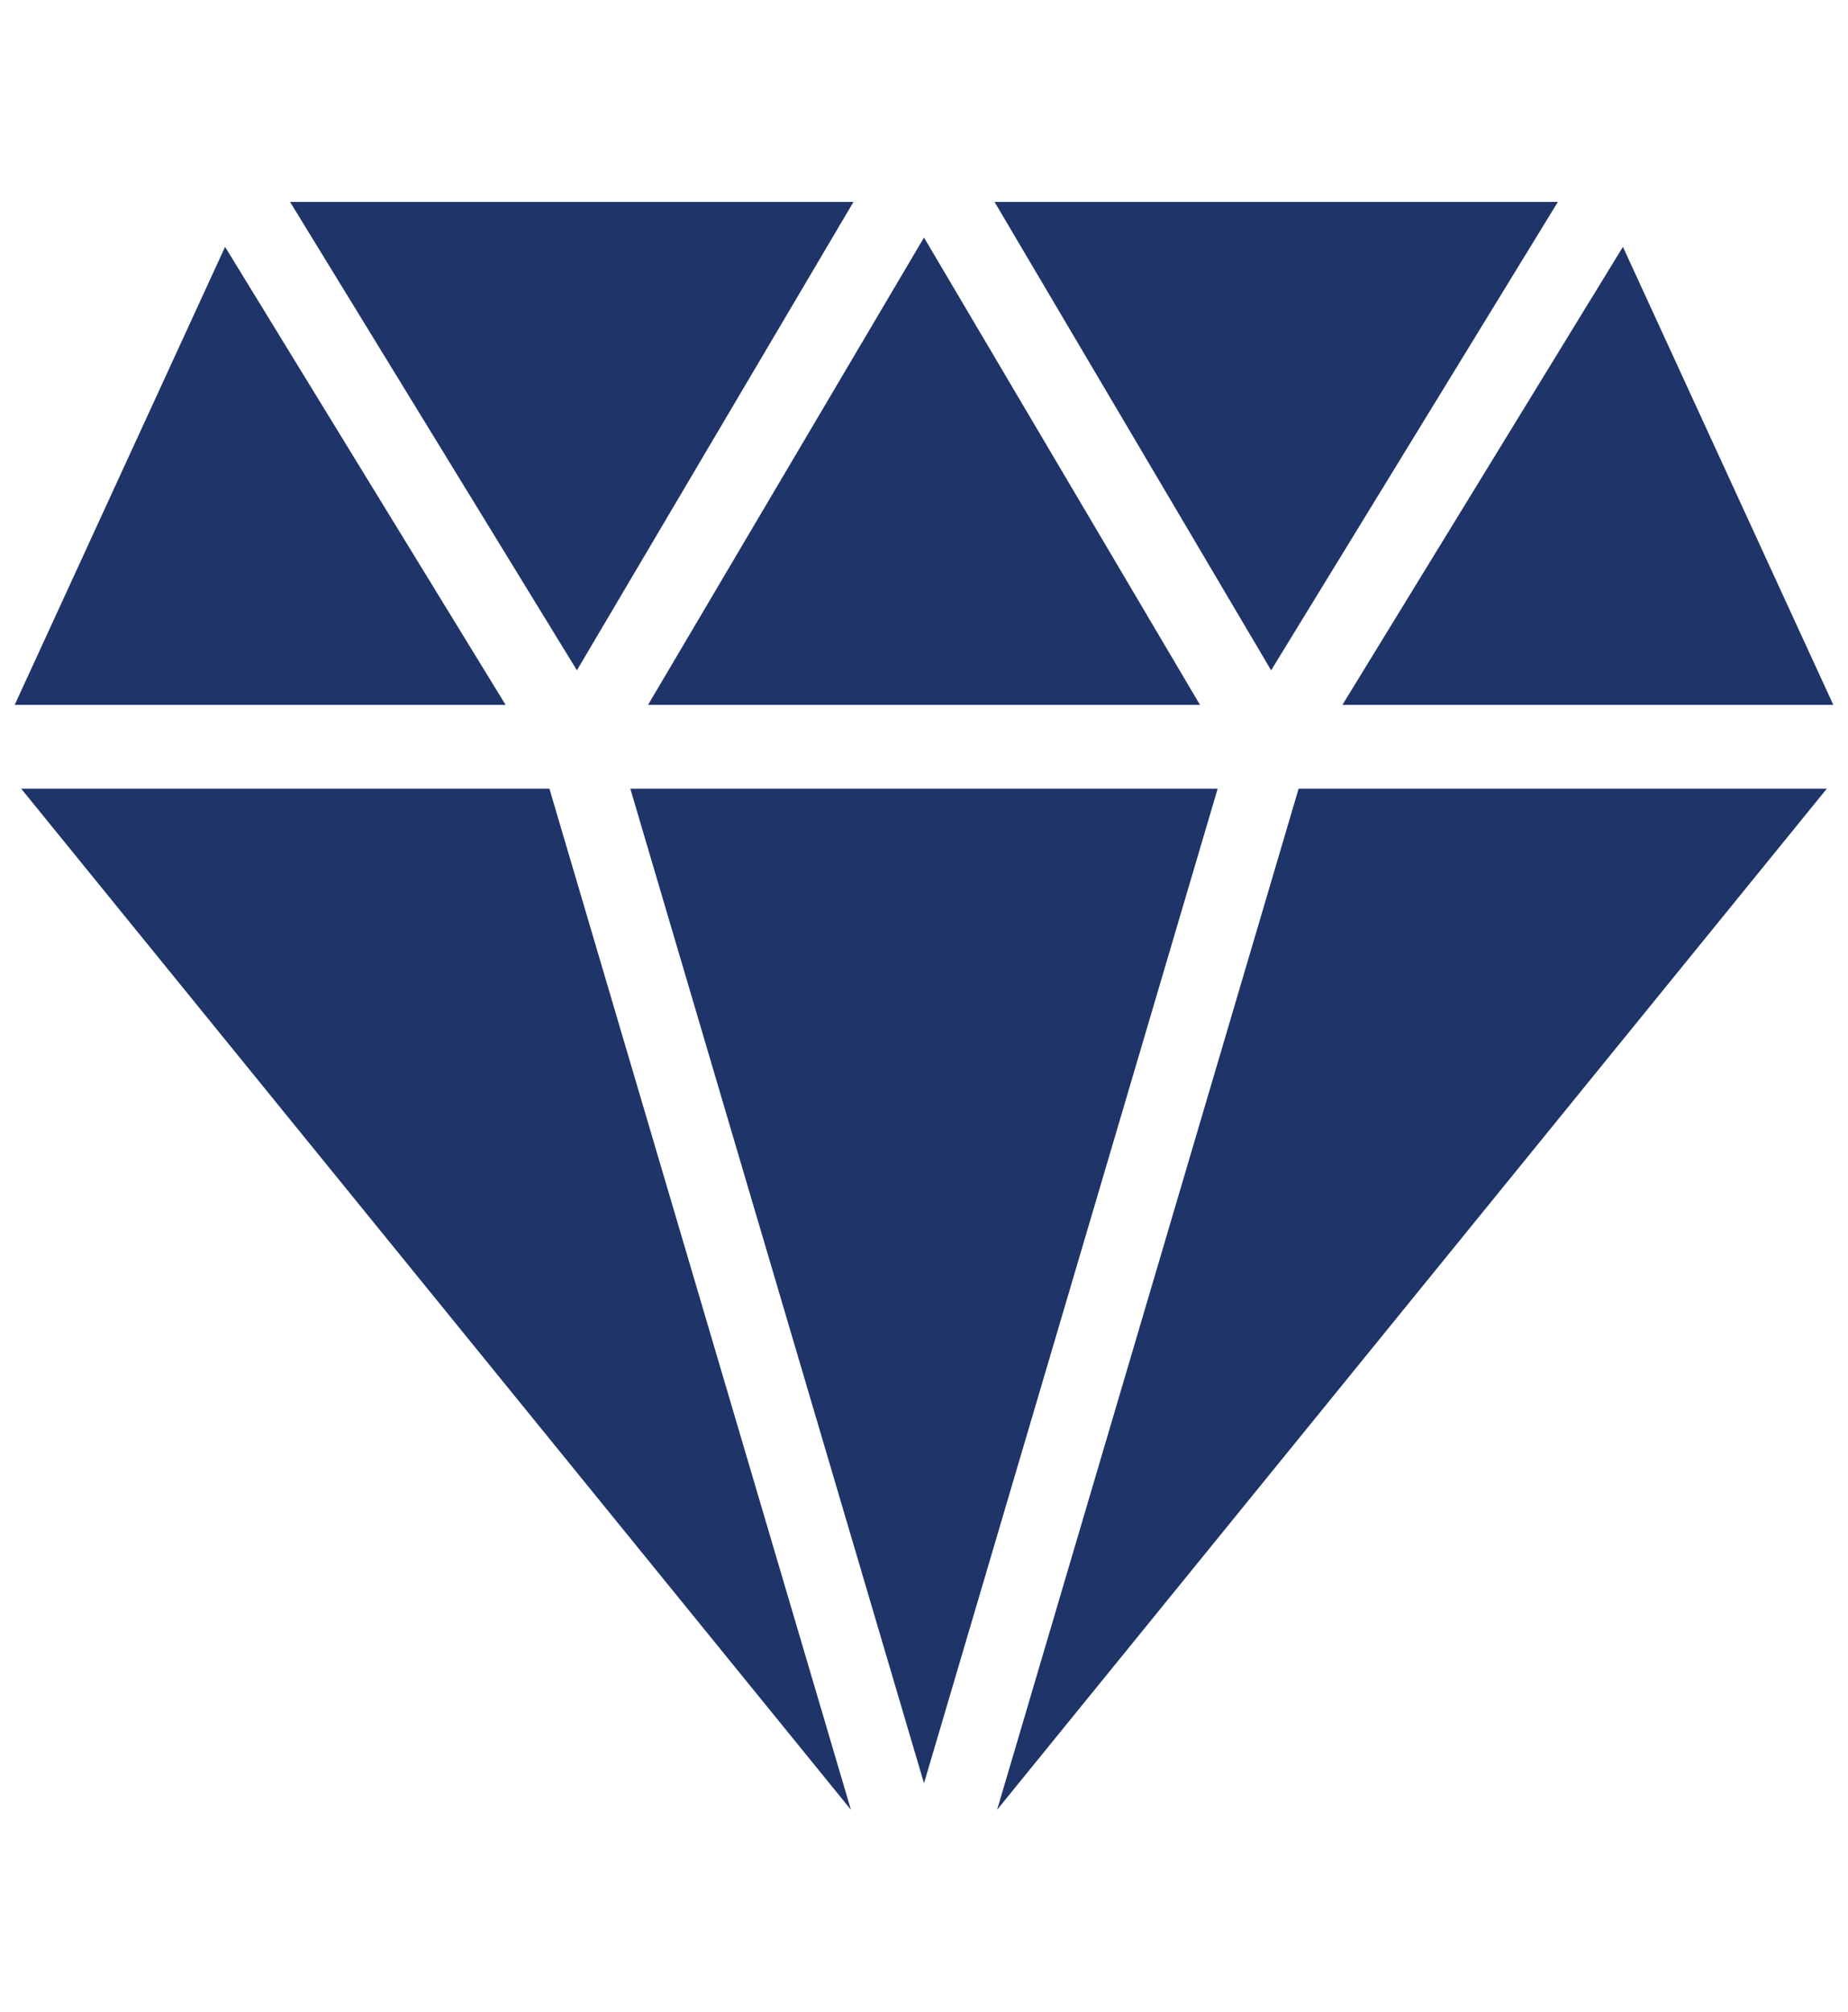
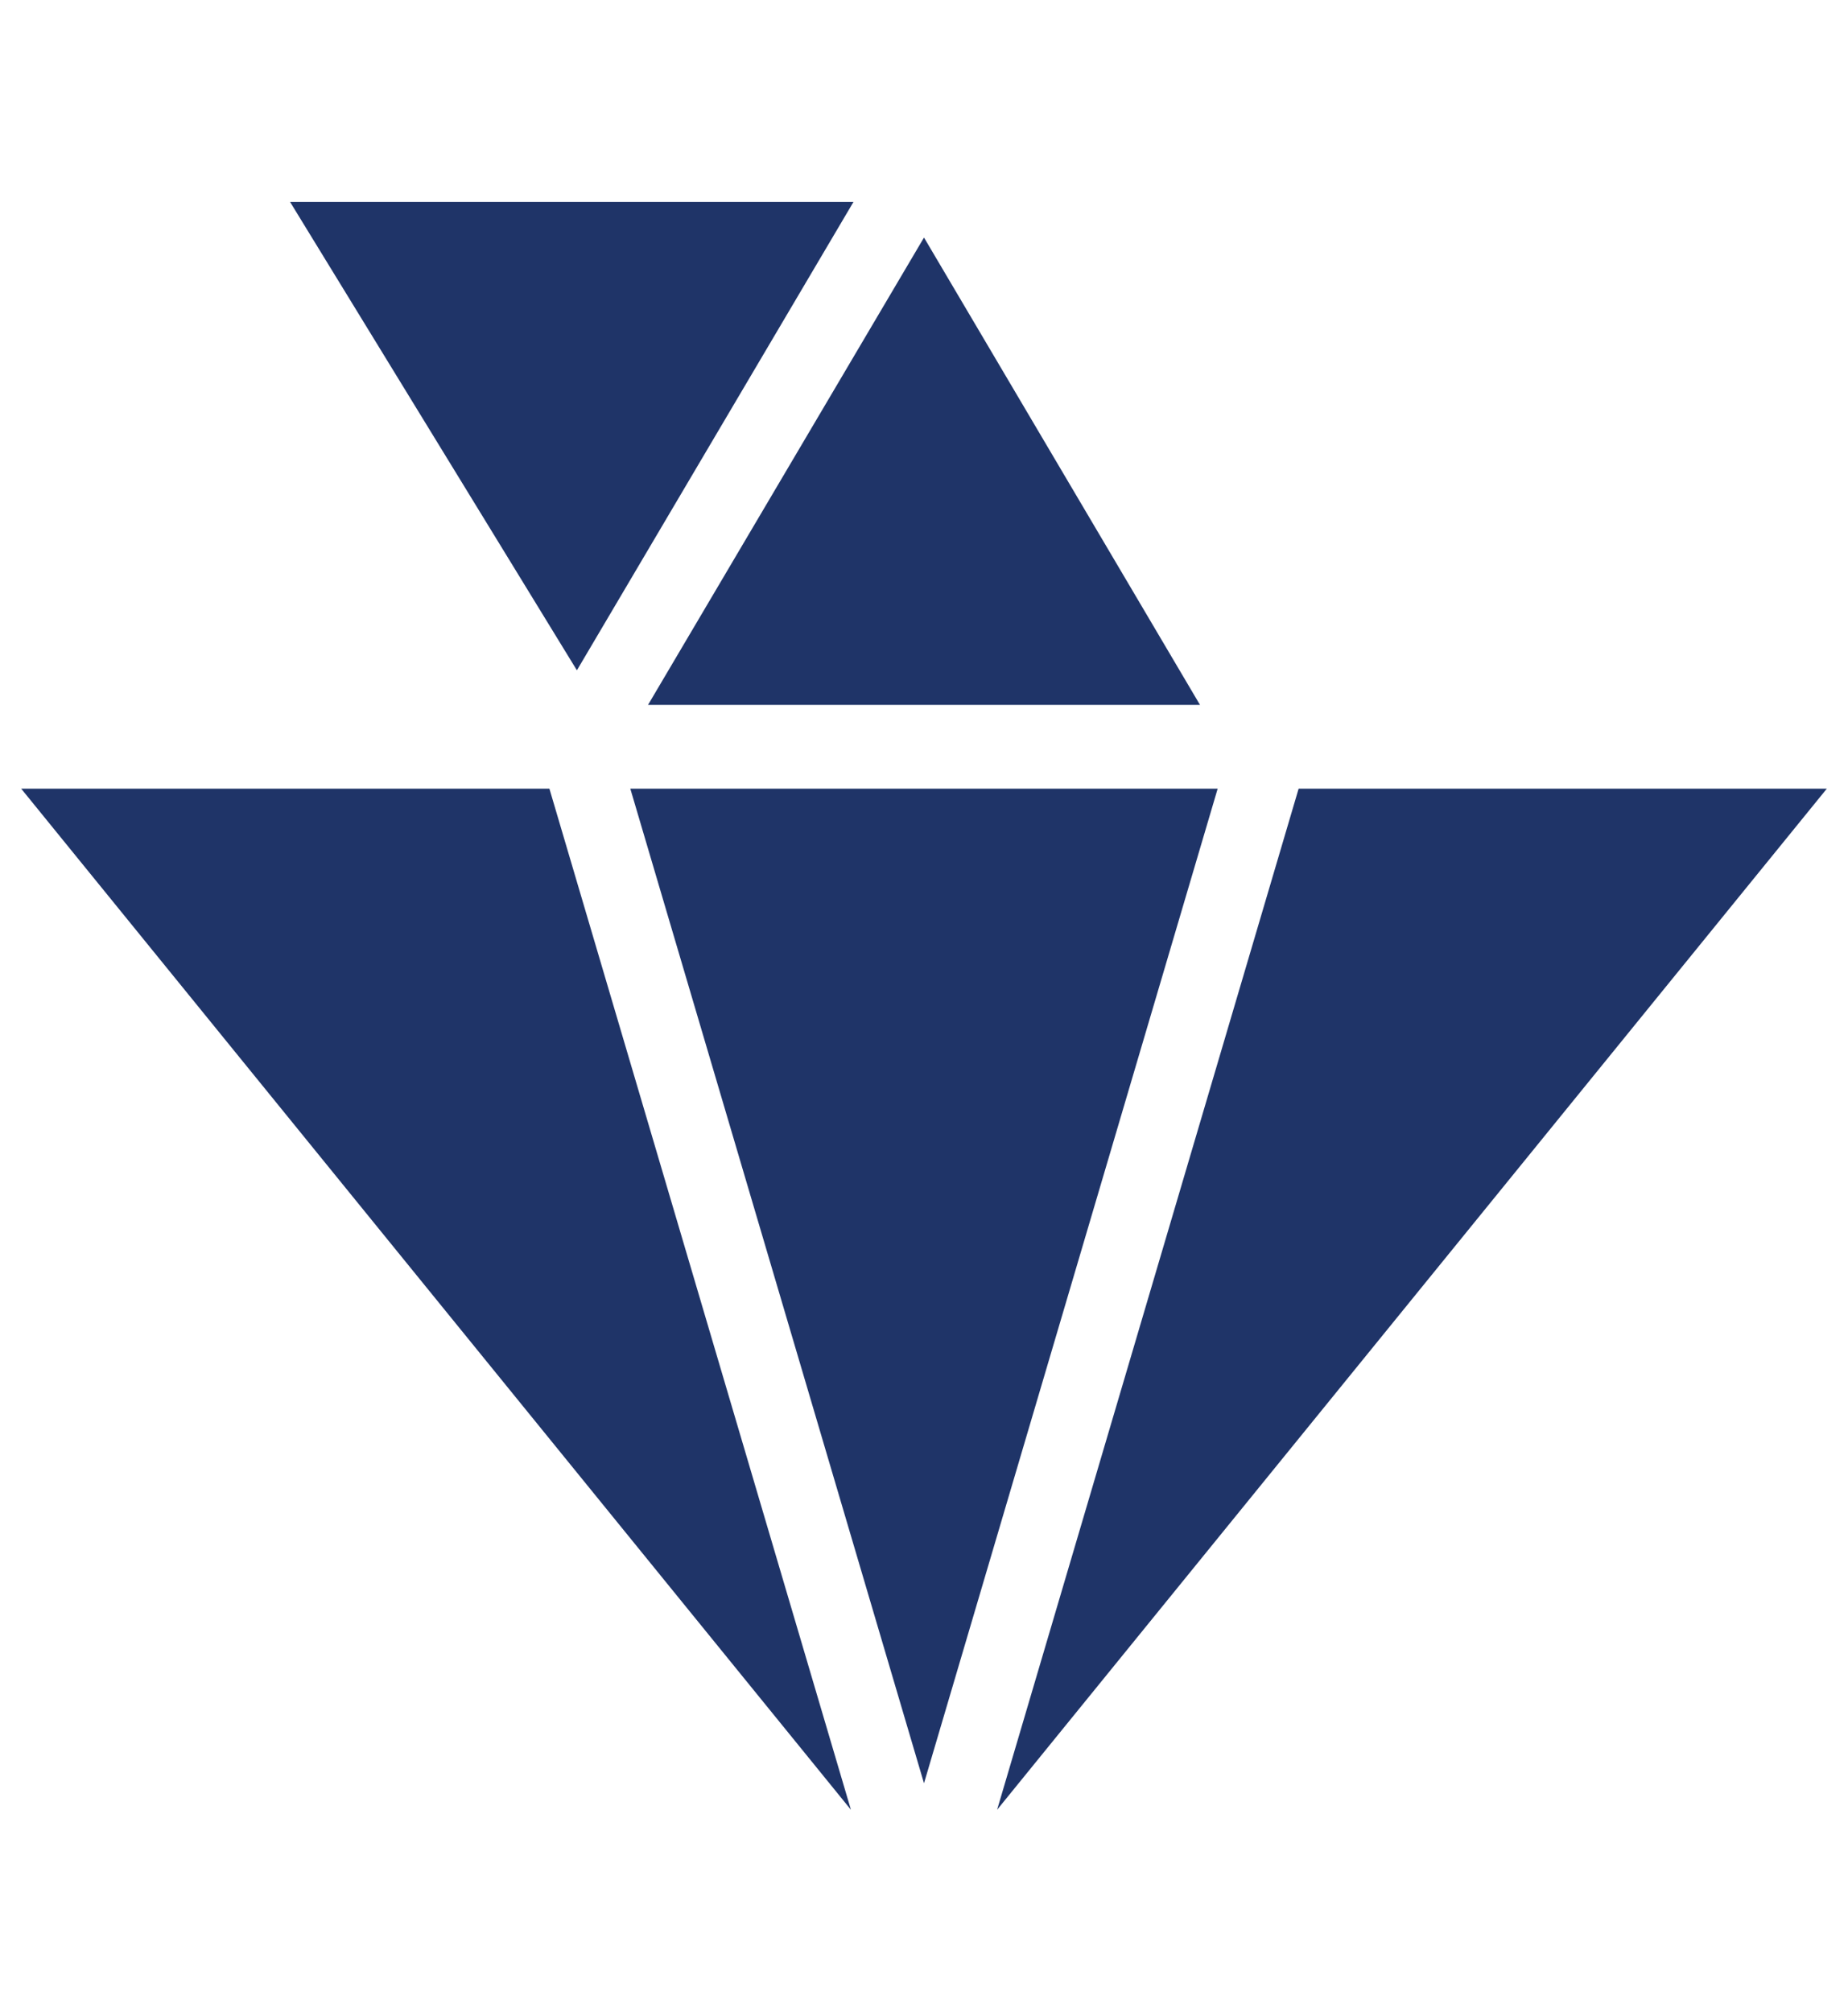
<svg xmlns="http://www.w3.org/2000/svg" width="68" height="74" viewBox="0 0 68 74" fill="none">
-   <path d="M36.596 7.428L46.773 24.657L57.324 7.428H36.596Z" fill="#1F3468" />
  <path d="M23.846 25.928H44.155L34 8.738L23.846 25.928Z" fill="#1F3468" />
  <path d="M44.806 29.011H23.193L34 65.598L44.806 29.011Z" fill="#1F3468" />
-   <path d="M18.604 25.928L8.282 9.081L0.541 25.928H18.604Z" fill="#1F3468" />
  <path d="M21.228 24.657L31.405 7.428H10.674L21.228 24.657Z" fill="#1F3468" />
-   <path d="M49.397 25.928H67.459L59.718 9.081L49.397 25.928Z" fill="#1F3468" />
  <path d="M47.785 29.011L36.69 66.572L67.221 29.011H47.785Z" fill="#1F3468" />
  <path d="M20.216 29.011H0.779L31.311 66.572L20.216 29.011Z" fill="#1F3468" />
</svg>